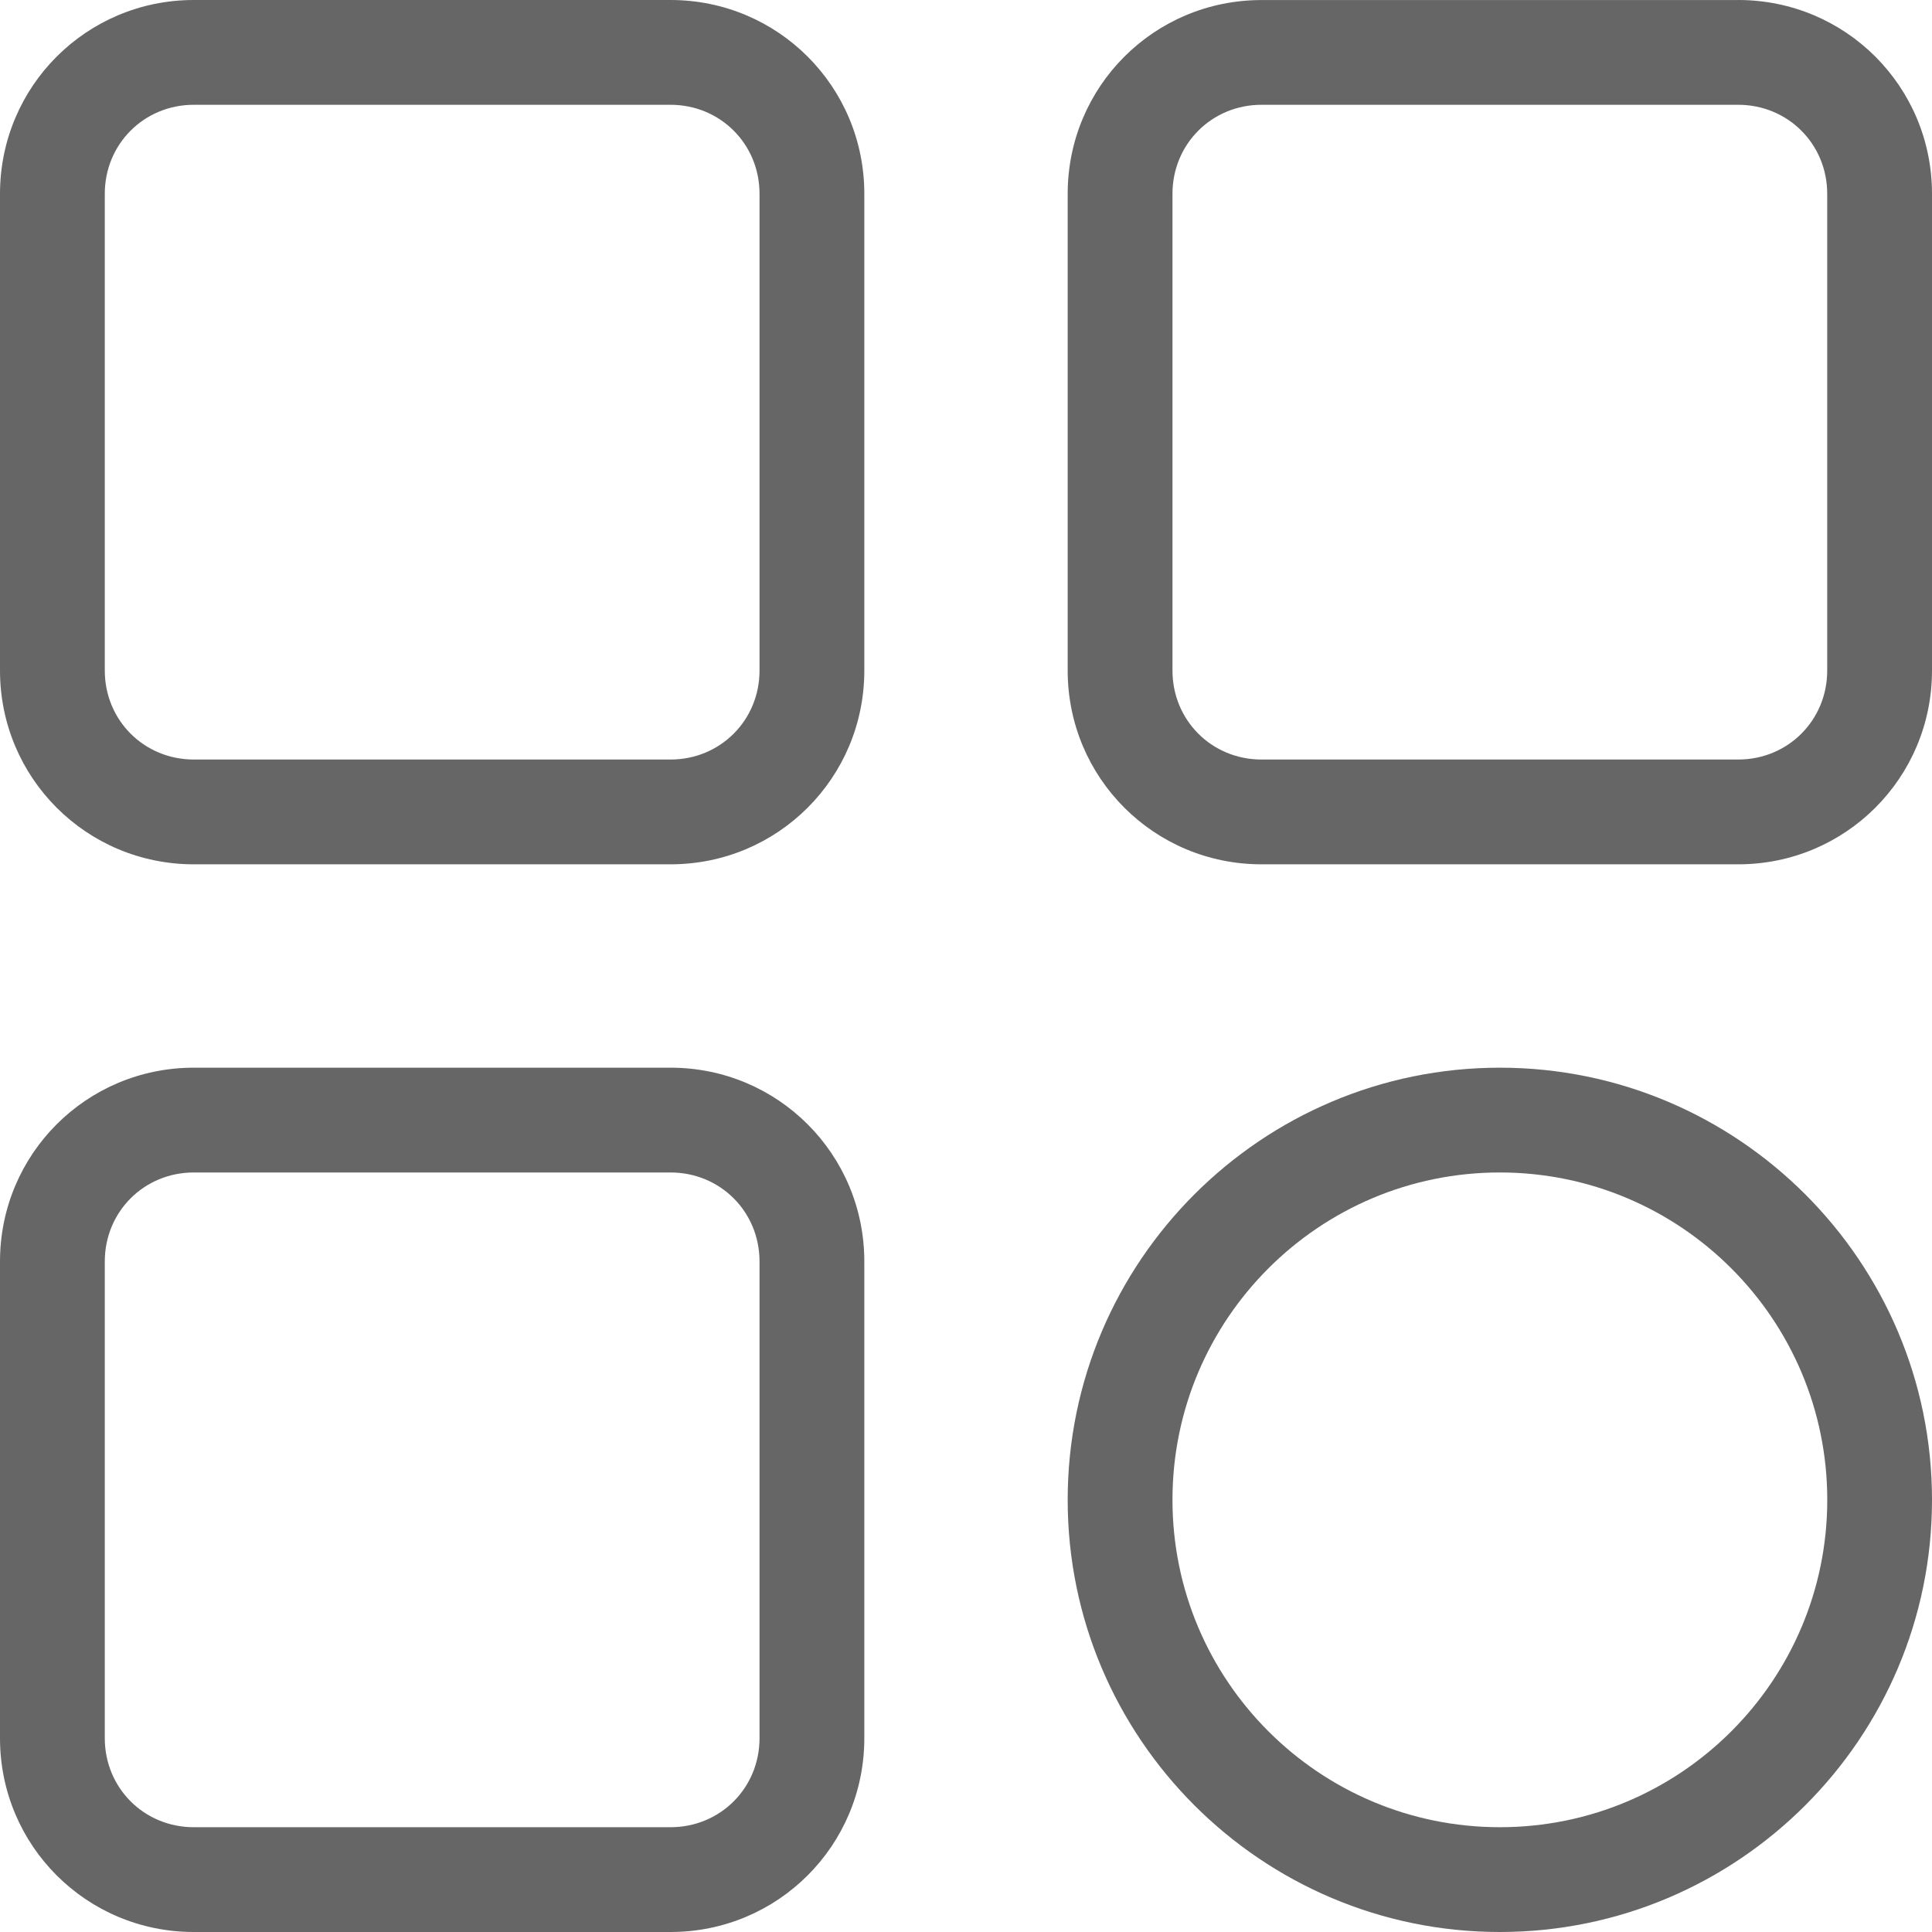
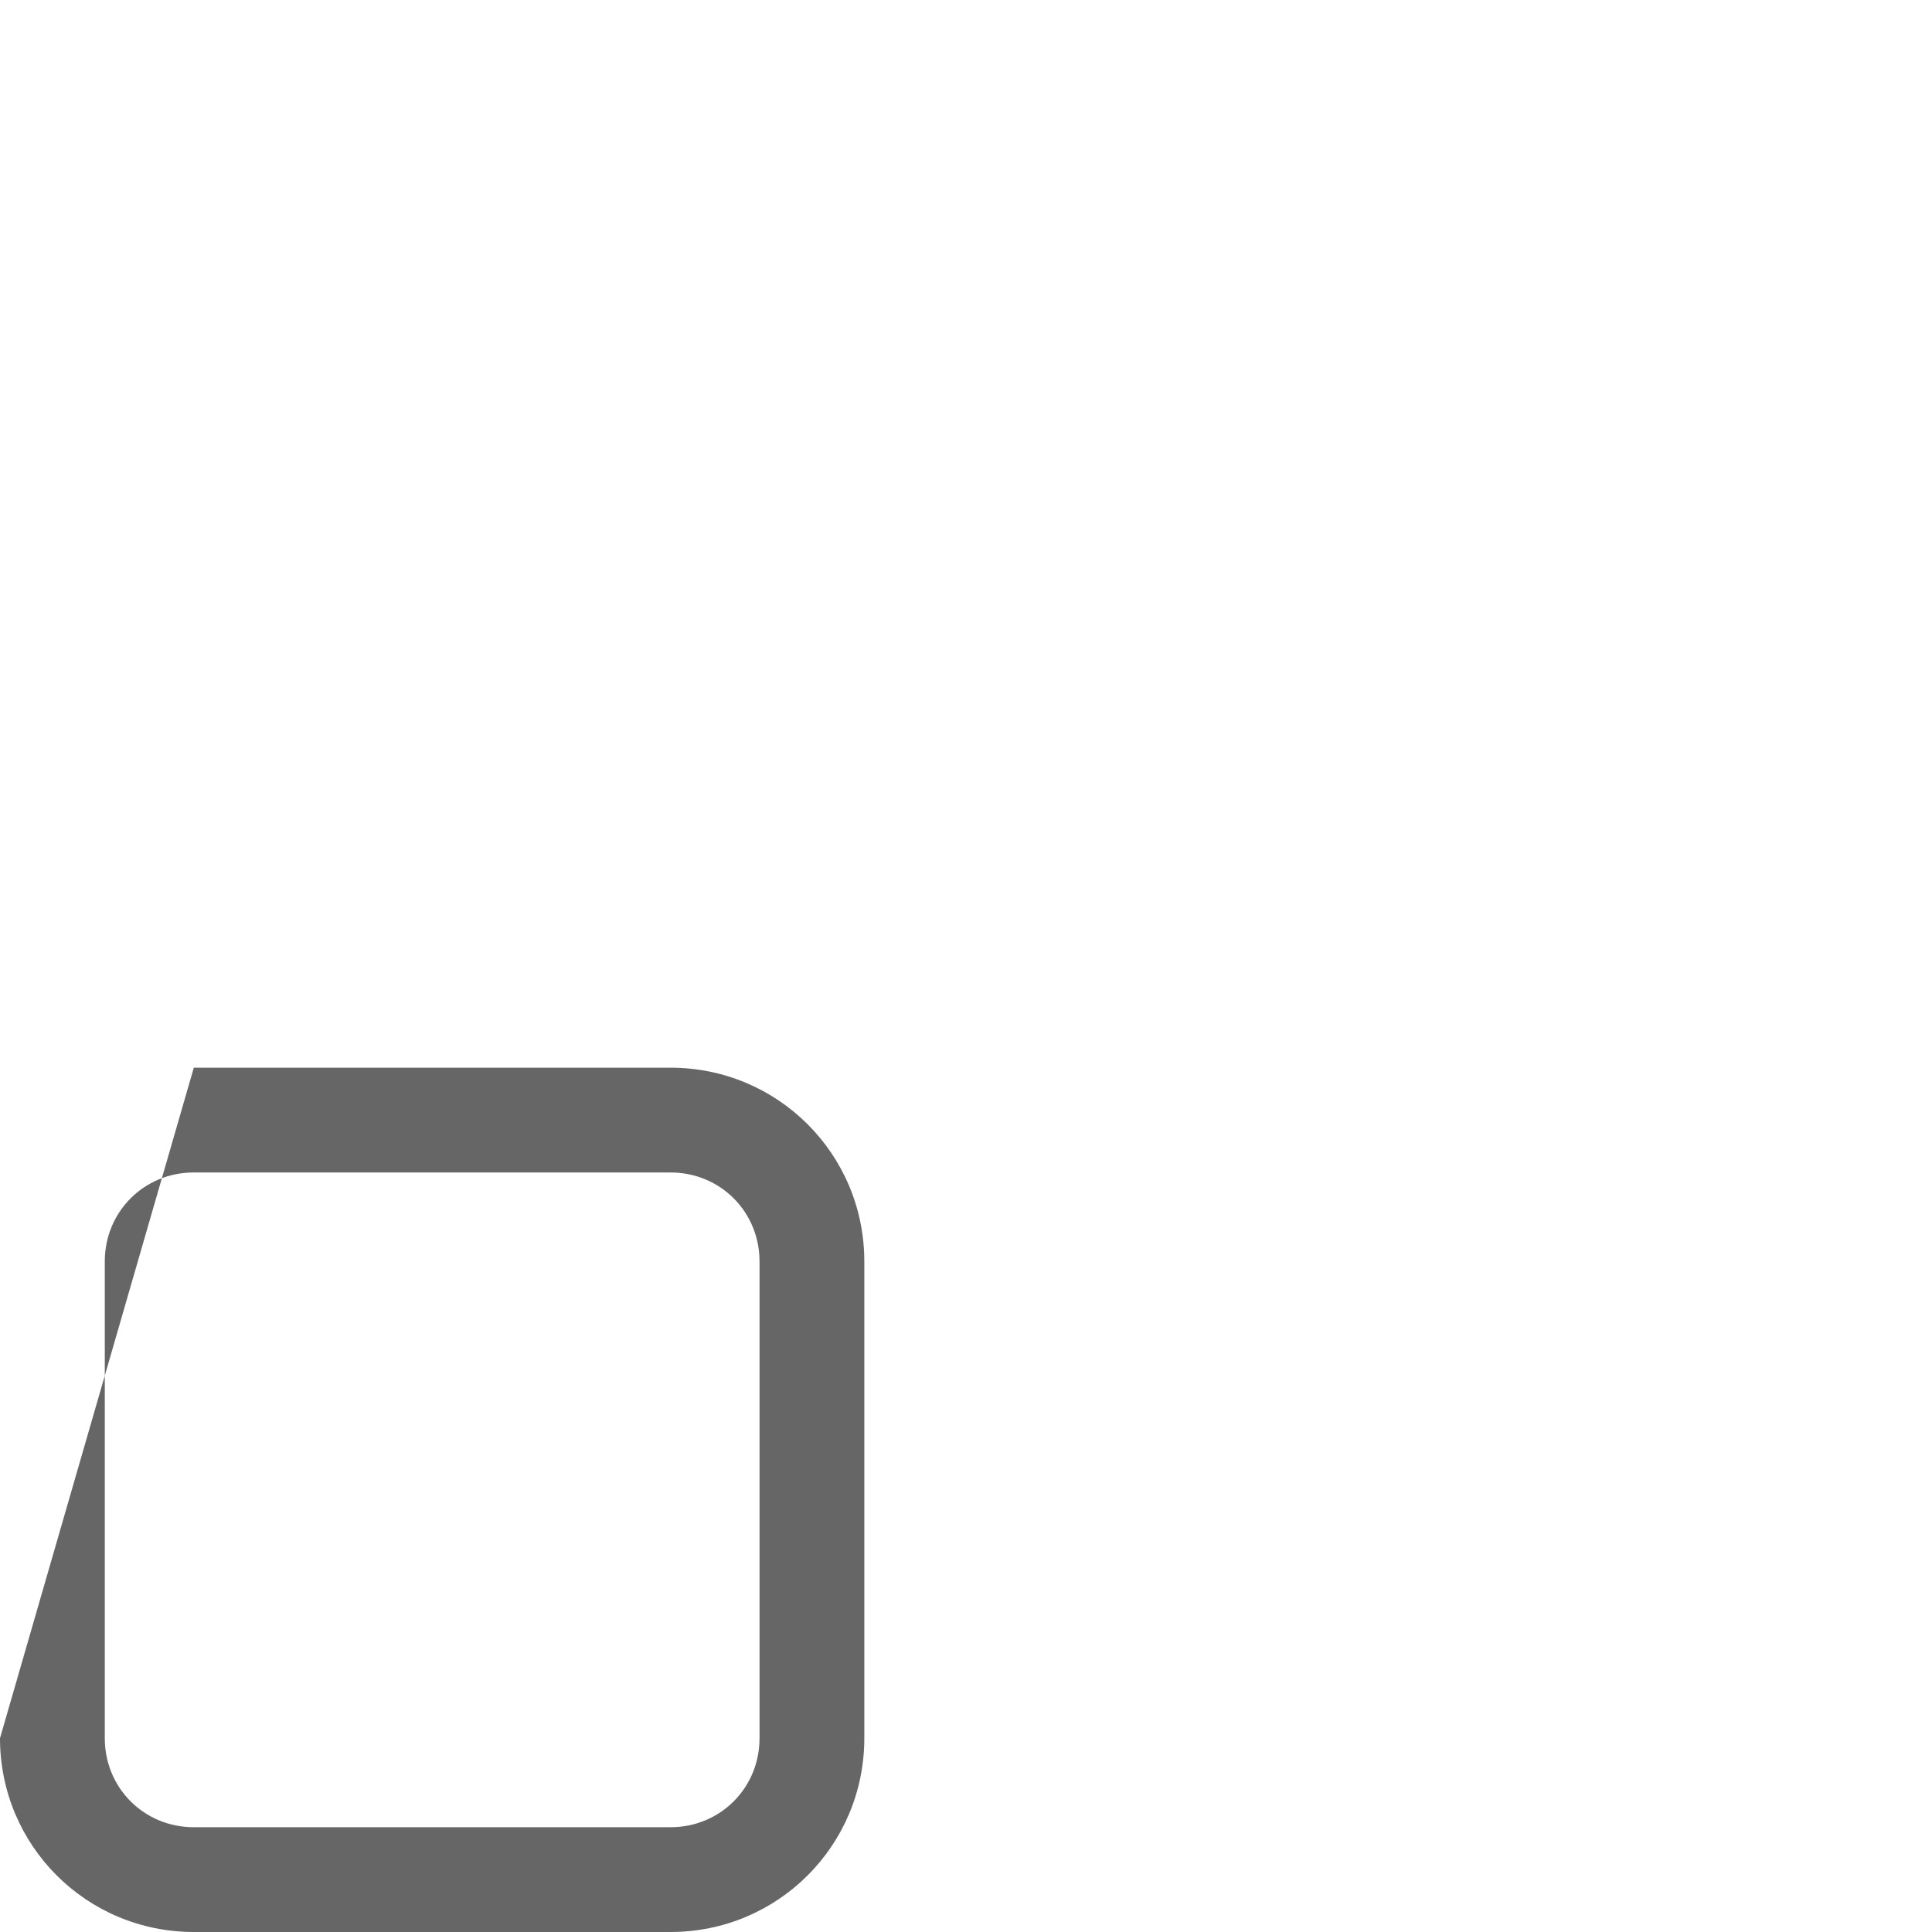
<svg xmlns="http://www.w3.org/2000/svg" width="38px" height="38px" viewBox="0 0 38 38" version="1.1">
  <title>Group 53</title>
  <g id="Website-Design" stroke="none" stroke-width="1" fill="none" fill-rule="evenodd">
    <g id="Group-53" fill="#666666" fill-rule="nonzero">
-       <path d="M3.812,17 L13.188,17 C15.3,17 17,15.3 17,13.188 L17,3.812 C17,1.7 15.3,0 13.188,0 L3.812,0 C1.7,0 0,1.7 0,3.813 L0,13.188 C0,15.3 1.7,17 3.812,17 L3.812,17 Z M2.061,3.812 C2.061,2.833 2.833,2.061 3.812,2.061 L13.188,2.061 C14.167,2.061 14.939,2.833 14.939,3.812 L14.939,13.188 C14.939,14.167 14.167,14.939 13.188,14.939 L3.812,14.939 C2.833,14.939 2.061,14.167 2.061,13.188 L2.061,3.812 Z" id="Shape" />
-       <path d="M34.188,0.001 L24.812,0.001 C22.7,0.001 21,1.701 21,3.813 L21,13.188 C21,15.3 22.7,17 24.812,17 L34.188,17 C36.3,17 38,15.3 38,13.188 L38,3.812 C38,1.7 36.3,0 34.188,0 L34.188,0.001 Z M35.939,13.188 C35.939,14.167 35.167,14.939 34.188,14.939 L24.812,14.939 C23.833,14.939 23.061,14.167 23.061,13.188 L23.061,3.813 C23.061,2.834 23.833,2.061 24.812,2.061 L34.188,2.061 C35.167,2.061 35.939,2.834 35.939,3.813 L35.939,13.188 Z" id="Shape" />
-       <path d="M3.812,38 L13.188,38 C15.3,38 17,36.3 17,34.188 L17,24.812 C17,22.7 15.3,21 13.188,21 L3.812,21 C1.7,21 0,22.7 0,24.812 L0,34.188 C0,36.3 1.7,38 3.812,38 L3.812,38 Z M2.061,24.812 C2.061,23.833 2.833,23.061 3.812,23.061 L13.188,23.061 C14.167,23.061 14.939,23.833 14.939,24.812 L14.939,34.188 C14.939,35.167 14.167,35.939 13.188,35.939 L3.812,35.939 C2.833,35.939 2.061,35.167 2.061,34.188 L2.061,24.812 Z" id="Shape" />
-       <path d="M29.5,21 C24.812,21 21,24.812 21,29.5 C21,34.188 24.812,38 29.5,38 C34.188,38 38,34.188 38,29.5 C38,24.812 34.188,21 29.5,21 L29.5,21 Z M29.5,35.939 C25.946,35.939 23.061,33.055 23.061,29.5 C23.061,25.945 25.946,23.061 29.5,23.061 C33.055,23.061 35.94,25.945 35.94,29.5 C35.94,33.055 33.055,35.939 29.5,35.939 L29.5,35.939 Z" id="Shape" />
+       <path d="M3.812,38 L13.188,38 C15.3,38 17,36.3 17,34.188 L17,24.812 C17,22.7 15.3,21 13.188,21 L3.812,21 L0,34.188 C0,36.3 1.7,38 3.812,38 L3.812,38 Z M2.061,24.812 C2.061,23.833 2.833,23.061 3.812,23.061 L13.188,23.061 C14.167,23.061 14.939,23.833 14.939,24.812 L14.939,34.188 C14.939,35.167 14.167,35.939 13.188,35.939 L3.812,35.939 C2.833,35.939 2.061,35.167 2.061,34.188 L2.061,24.812 Z" id="Shape" />
    </g>
  </g>
</svg>